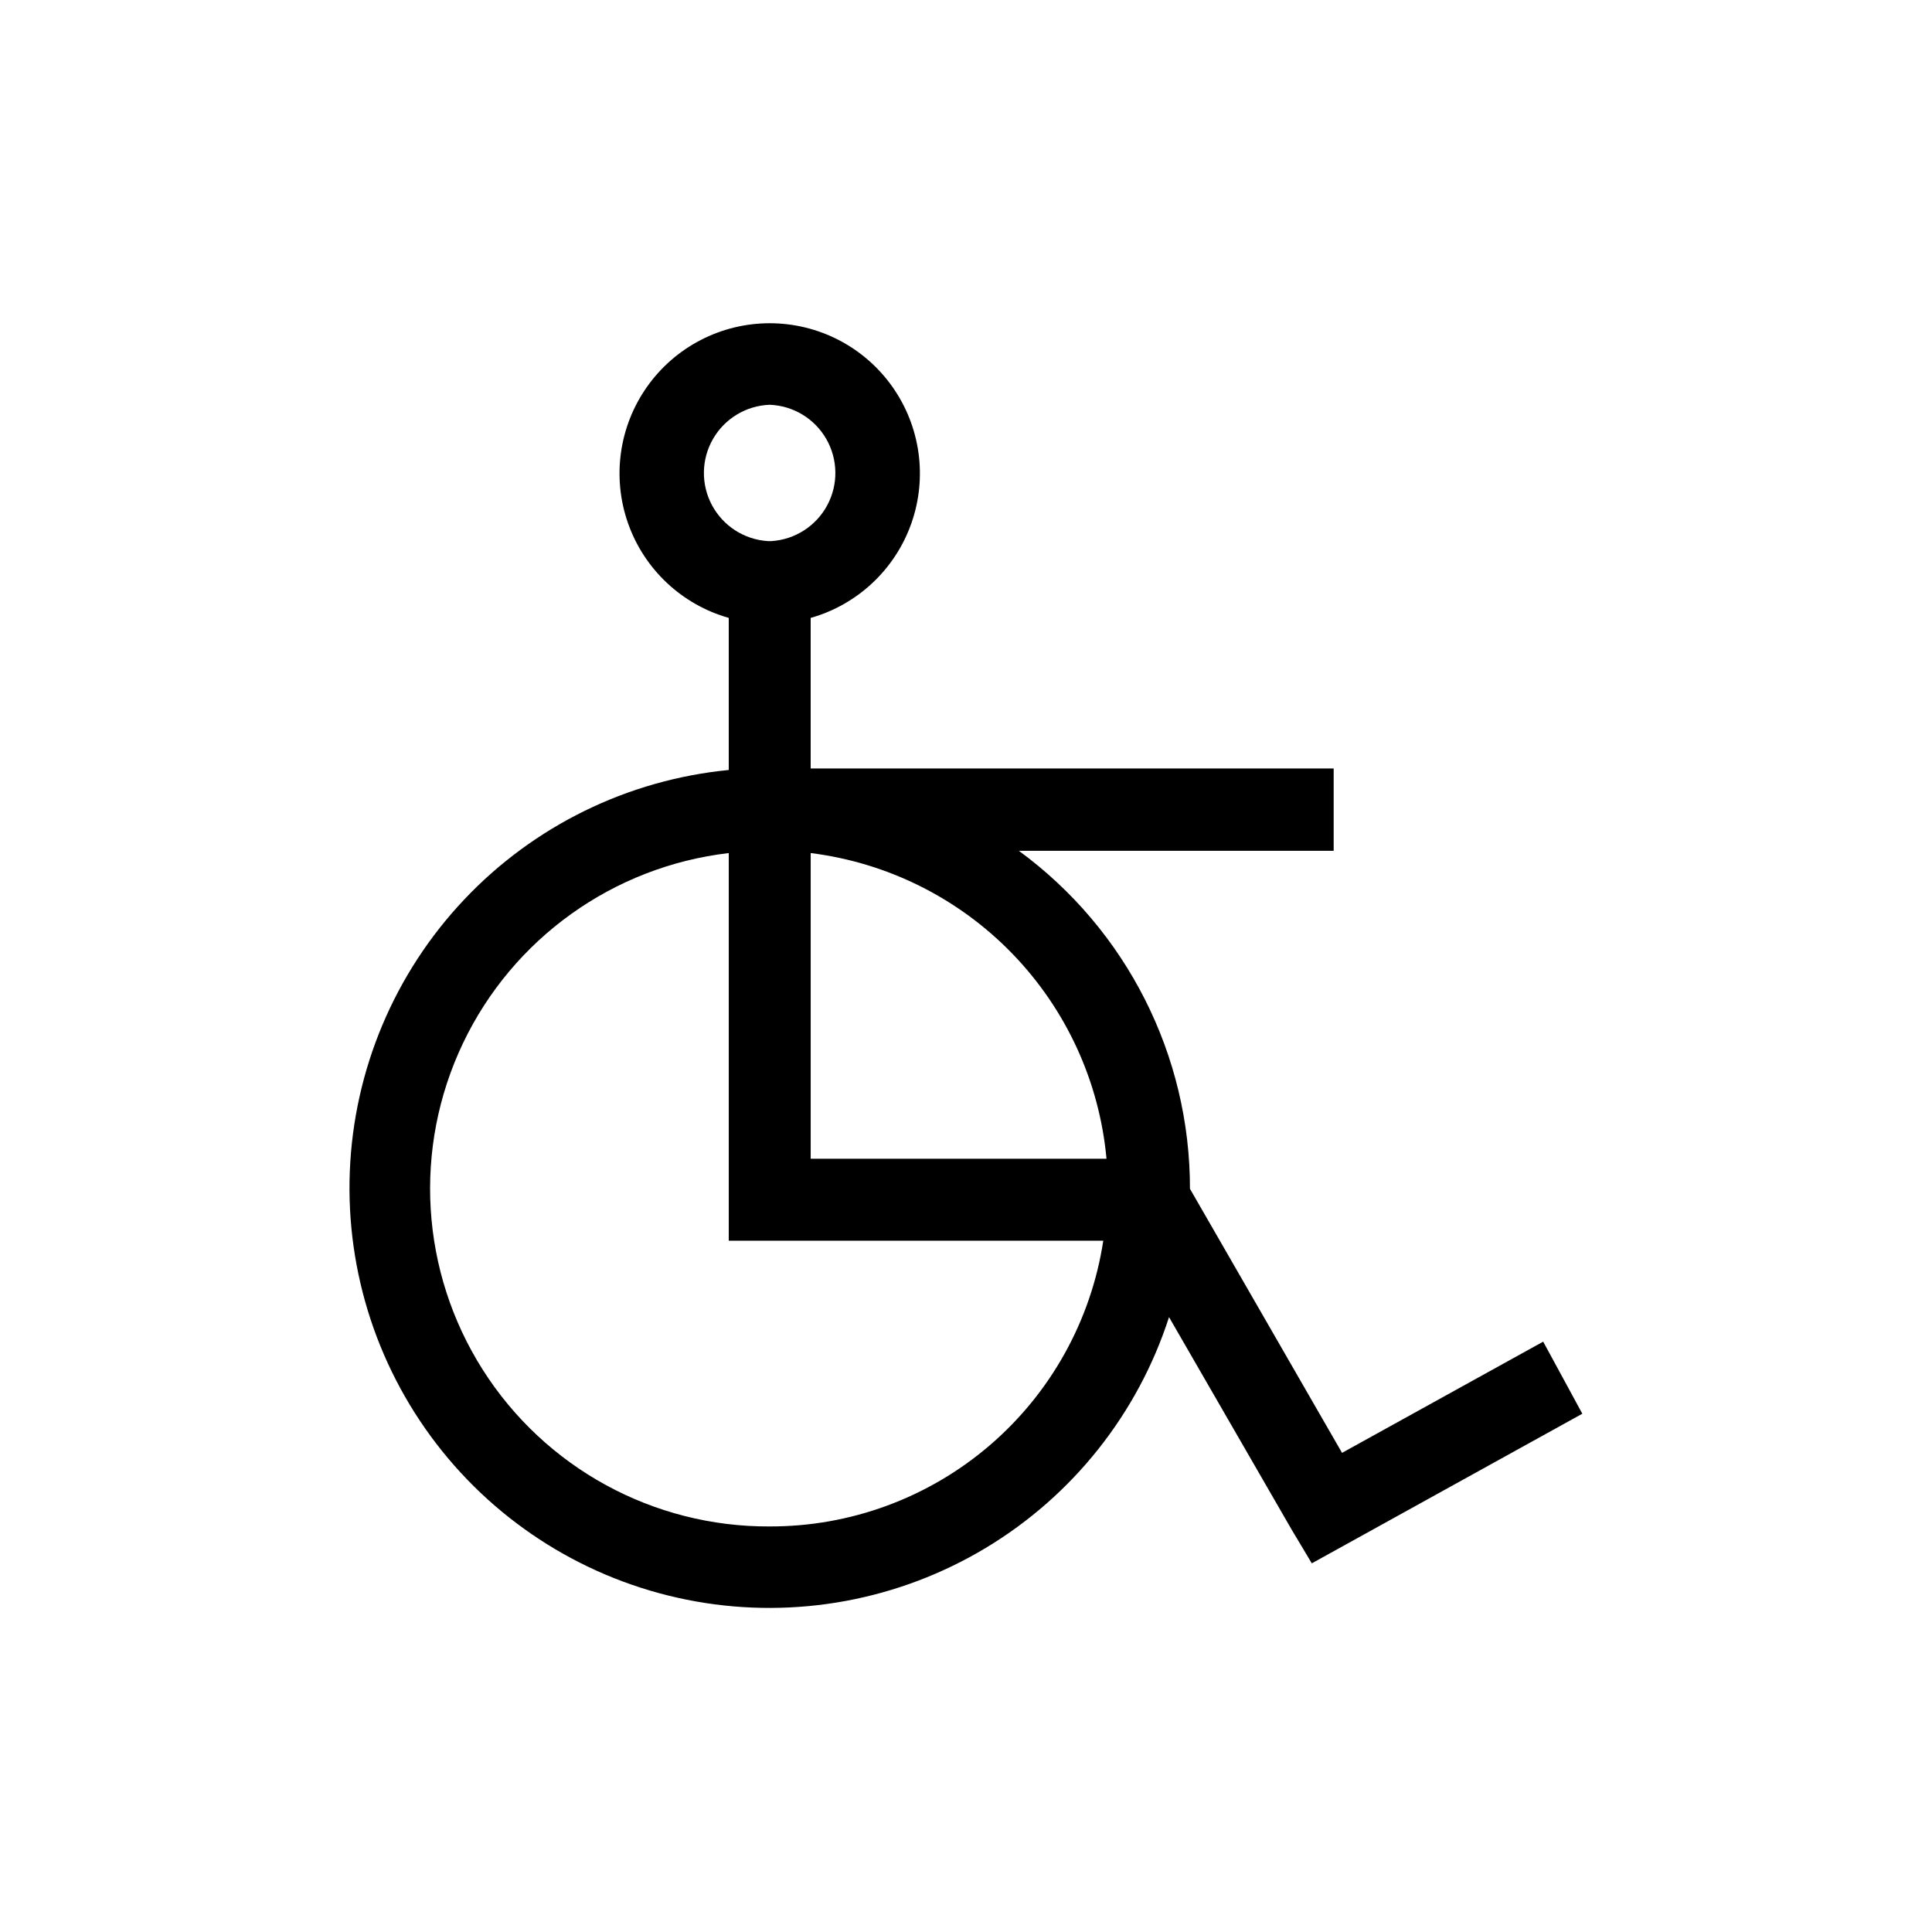
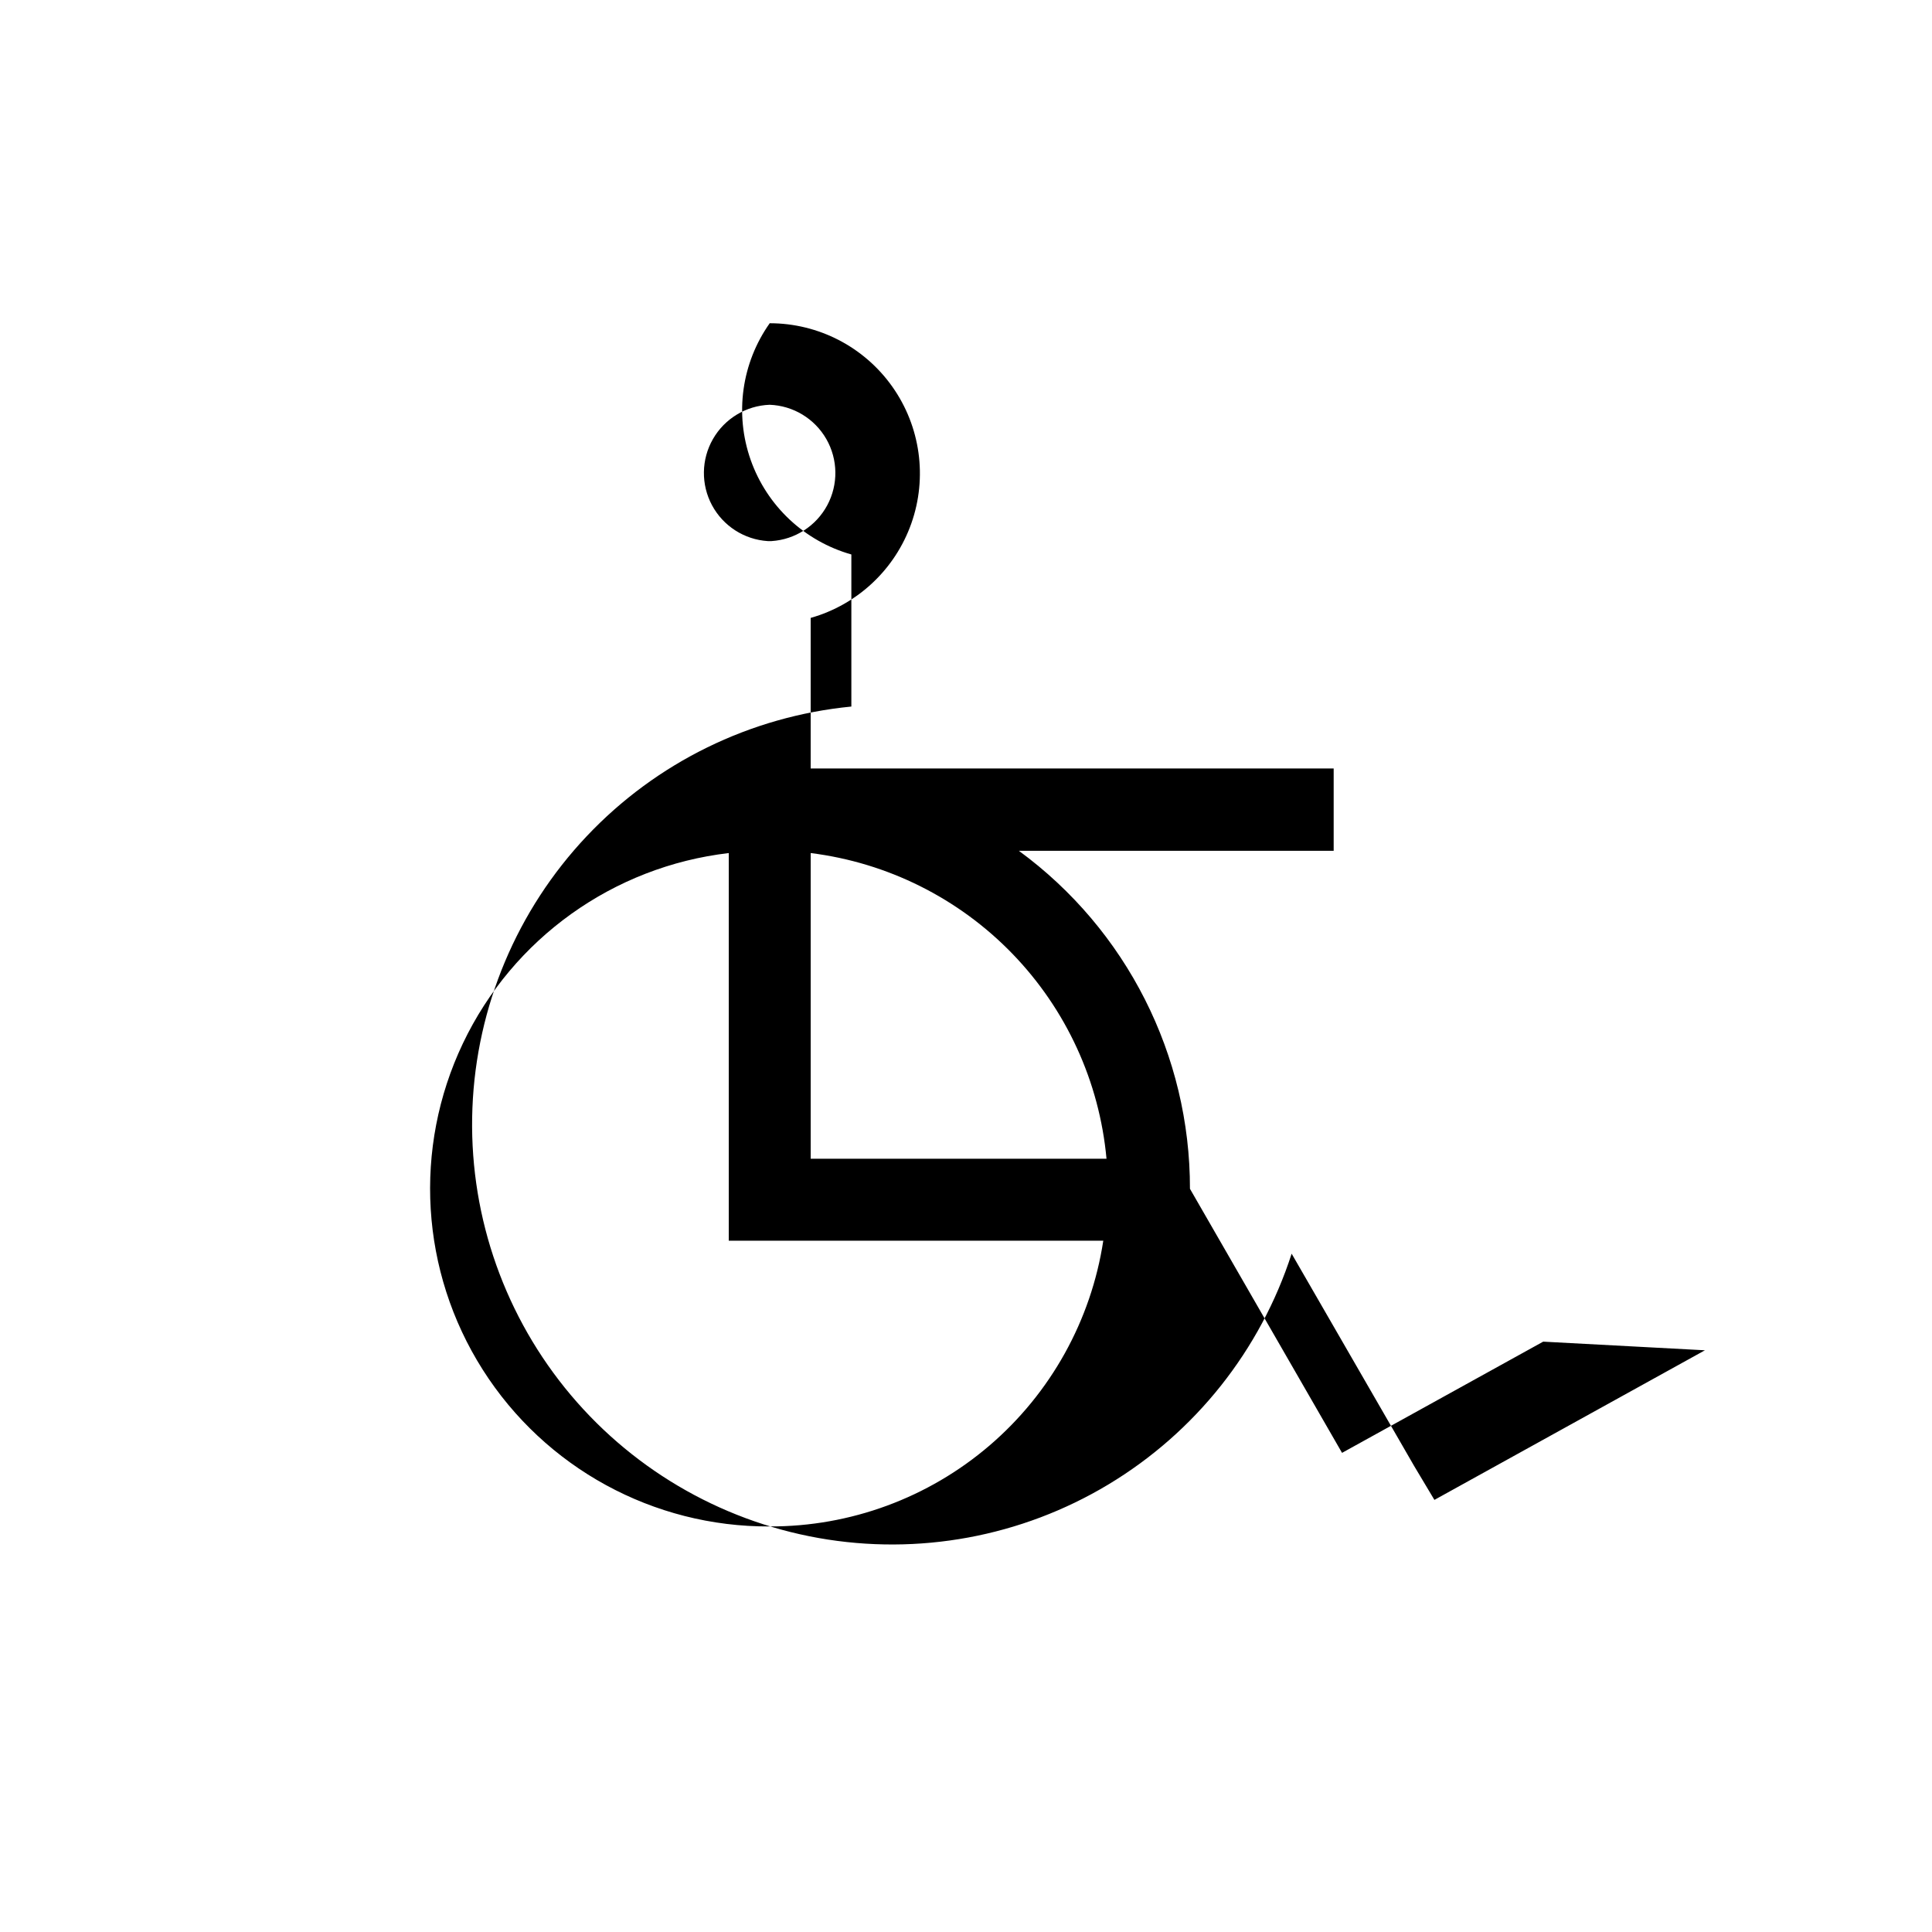
<svg xmlns="http://www.w3.org/2000/svg" fill="#000000" width="800px" height="800px" version="1.1" viewBox="144 144 512 512">
-   <path d="m552.96 499.55-53.305 29.473-40.305-69.98v0.004c0.051-35.387-16.797-68.668-45.344-89.578h83.43v-21.816h-138.6v-39.902c12.43-3.523 22.375-12.859 26.676-25.039 4.301-12.18 2.422-25.691-5.039-36.238-7.461-10.547-19.574-16.812-32.492-16.812s-25.031 6.266-32.492 16.812c-7.461 10.547-9.34 24.059-5.039 36.238 4.301 12.18 14.246 21.516 26.676 25.039v40.305c-26.766 2.606-51.684 14.816-70.145 34.371-18.461 19.555-29.215 45.133-30.277 72.004-1.062 26.871 7.641 53.215 24.5 74.168 16.859 20.949 40.734 35.086 67.211 39.797 26.477 4.711 53.762-0.324 76.812-14.176 23.051-13.852 40.309-35.578 48.578-61.168l32.445 56.227 5.391 9.02 71.691-39.648zm-205 48.973c-30.801 0.156-59.52-15.535-76.031-41.539s-18.496-58.672-5.25-86.484c13.242-27.809 39.855-46.855 70.453-50.43v102.73h99.25c-3.223 21.117-13.922 40.379-30.148 54.277-16.23 13.898-36.906 21.508-58.273 21.445zm0-297.25v-0.004c6.242 0.23 11.918 3.664 15.023 9.078 3.106 5.418 3.199 12.051 0.246 17.551s-8.535 9.09-14.766 9.496h-1.008 0.004c-6.231-0.406-11.812-3.996-14.766-9.496s-2.859-12.133 0.246-17.551c3.106-5.414 8.781-8.848 15.02-9.078zm89.277 199.81h-78.395v-81.016c20.344 2.547 39.211 11.965 53.469 26.699 14.258 14.734 23.051 33.898 24.926 54.316z" />
+   <path d="m552.96 499.55-53.305 29.473-40.305-69.98v0.004c0.051-35.387-16.797-68.668-45.344-89.578h83.43v-21.816h-138.6v-39.902c12.43-3.523 22.375-12.859 26.676-25.039 4.301-12.18 2.422-25.691-5.039-36.238-7.461-10.547-19.574-16.812-32.492-16.812c-7.461 10.547-9.34 24.059-5.039 36.238 4.301 12.18 14.246 21.516 26.676 25.039v40.305c-26.766 2.606-51.684 14.816-70.145 34.371-18.461 19.555-29.215 45.133-30.277 72.004-1.062 26.871 7.641 53.215 24.5 74.168 16.859 20.949 40.734 35.086 67.211 39.797 26.477 4.711 53.762-0.324 76.812-14.176 23.051-13.852 40.309-35.578 48.578-61.168l32.445 56.227 5.391 9.02 71.691-39.648zm-205 48.973c-30.801 0.156-59.52-15.535-76.031-41.539s-18.496-58.672-5.25-86.484c13.242-27.809 39.855-46.855 70.453-50.43v102.73h99.25c-3.223 21.117-13.922 40.379-30.148 54.277-16.23 13.898-36.906 21.508-58.273 21.445zm0-297.25v-0.004c6.242 0.23 11.918 3.664 15.023 9.078 3.106 5.418 3.199 12.051 0.246 17.551s-8.535 9.09-14.766 9.496h-1.008 0.004c-6.231-0.406-11.812-3.996-14.766-9.496s-2.859-12.133 0.246-17.551c3.106-5.414 8.781-8.848 15.02-9.078zm89.277 199.81h-78.395v-81.016c20.344 2.547 39.211 11.965 53.469 26.699 14.258 14.734 23.051 33.898 24.926 54.316z" />
</svg>